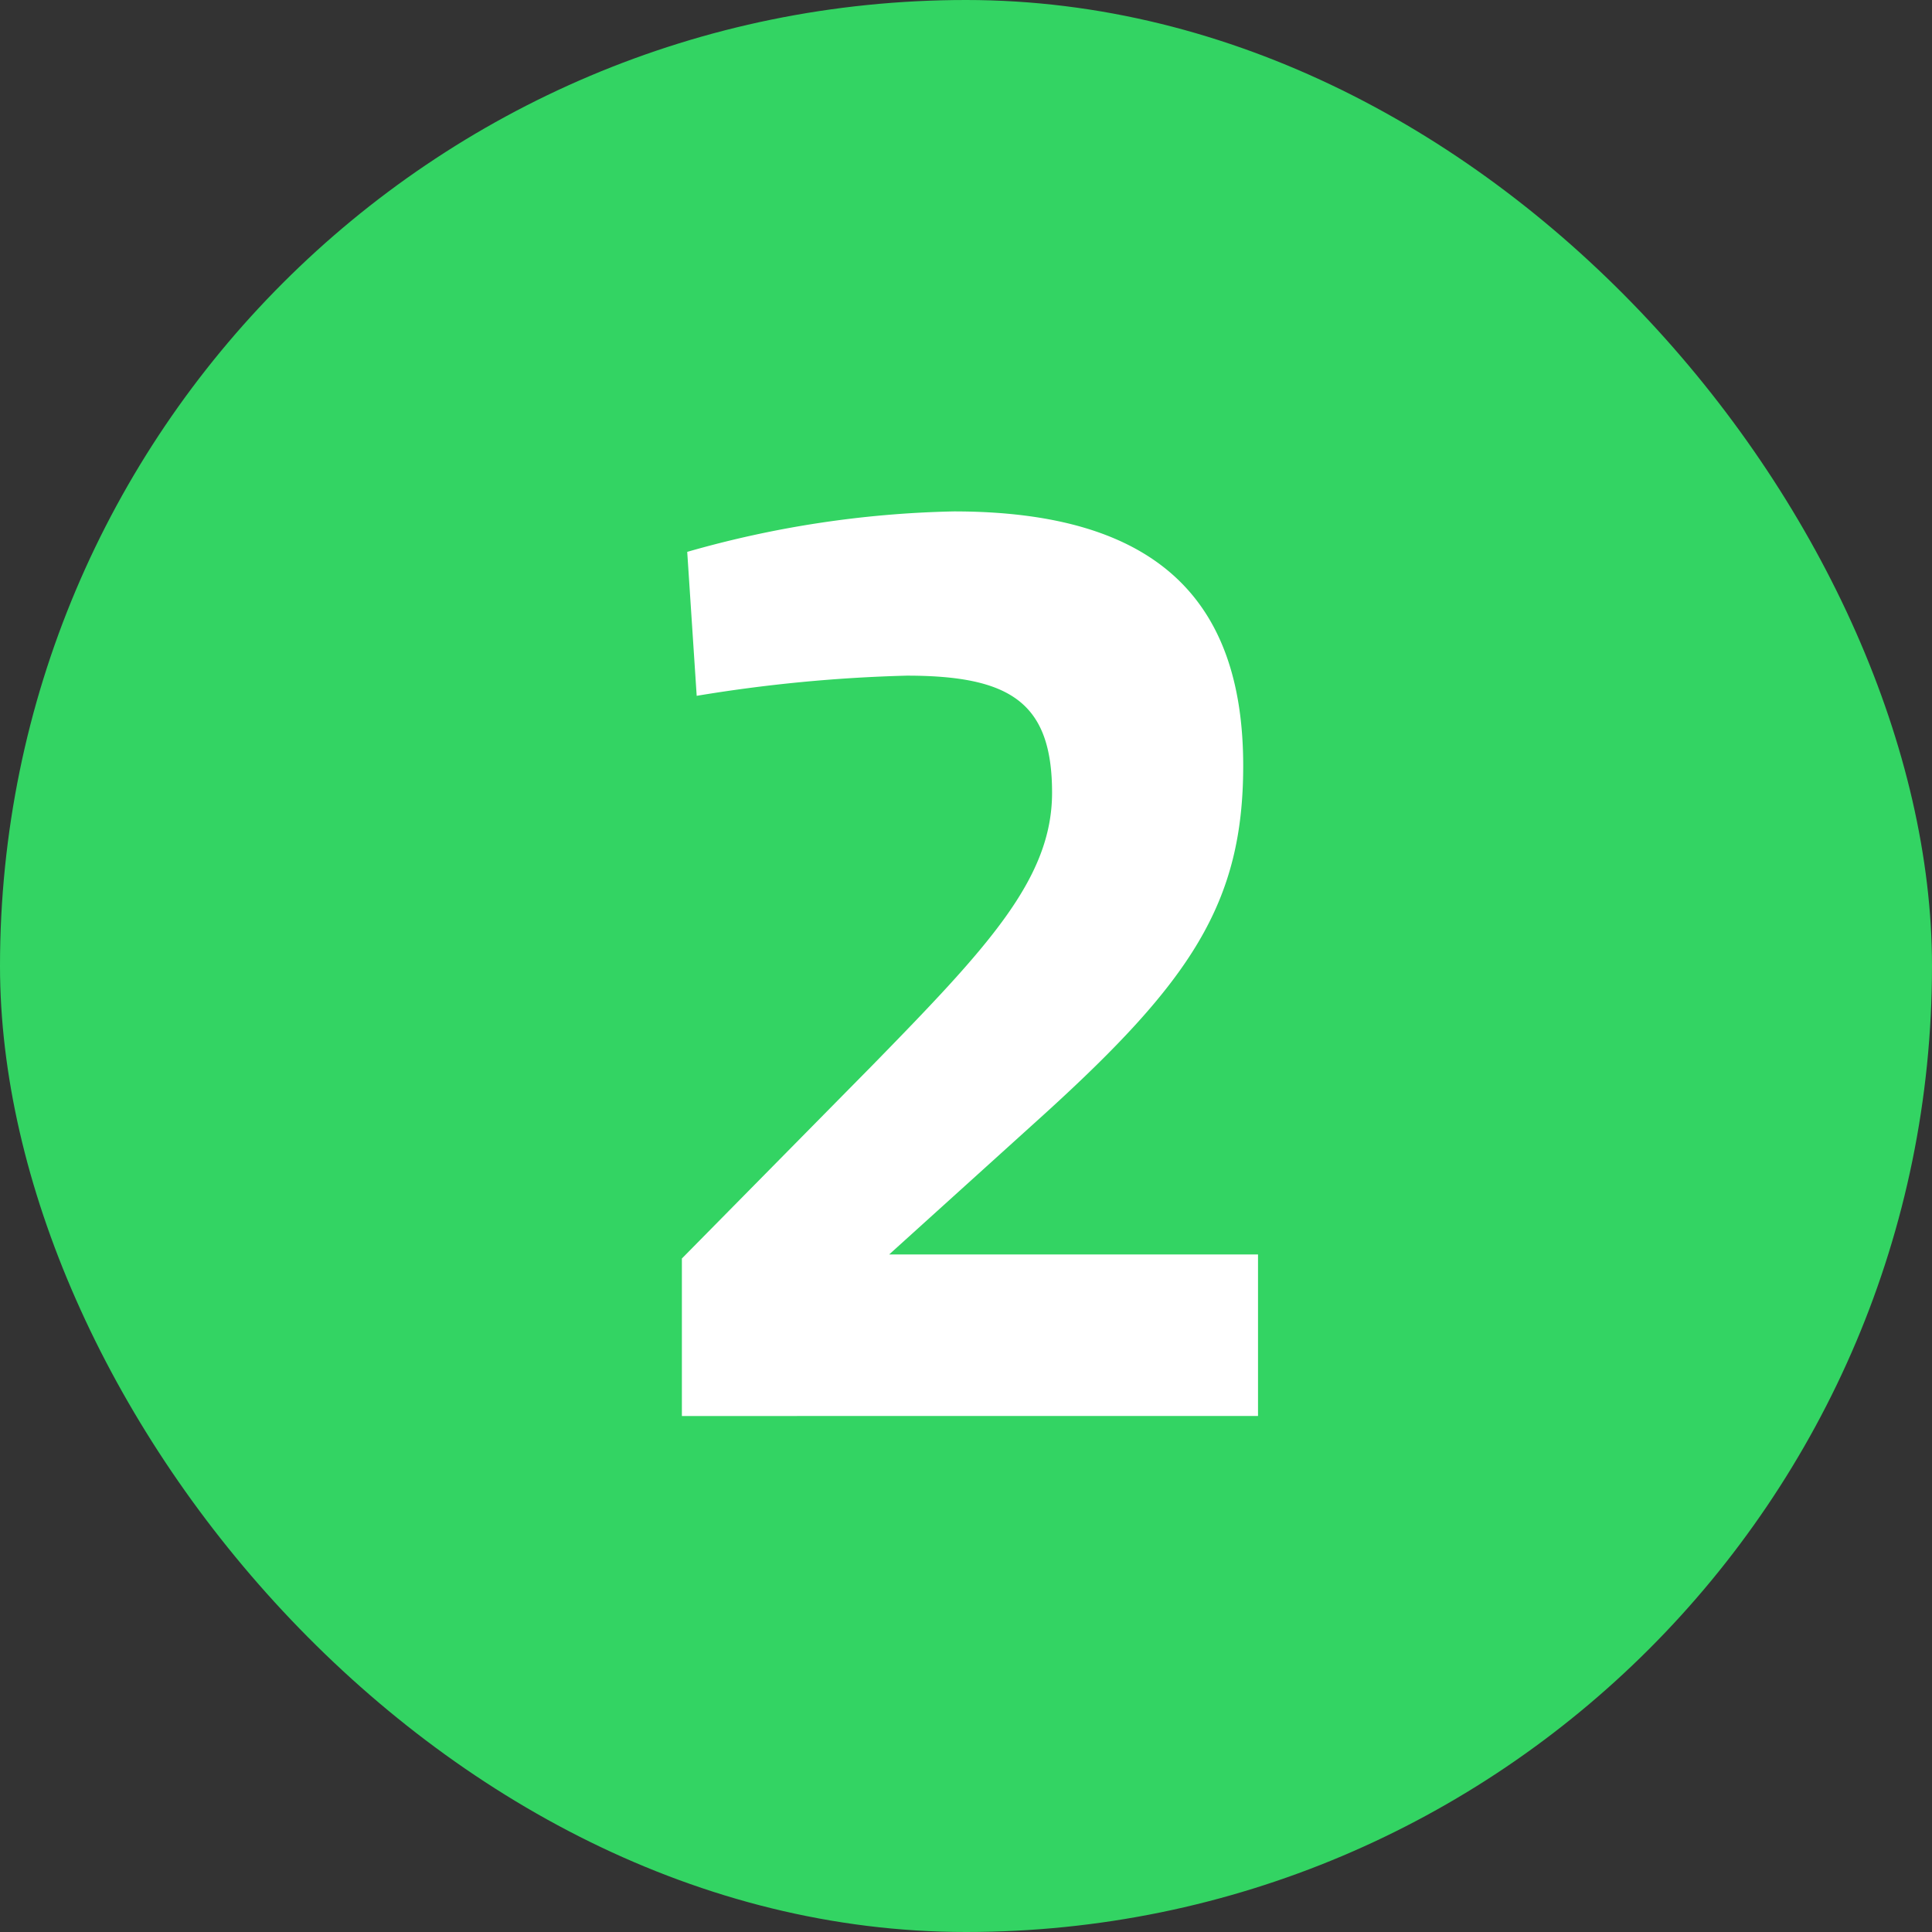
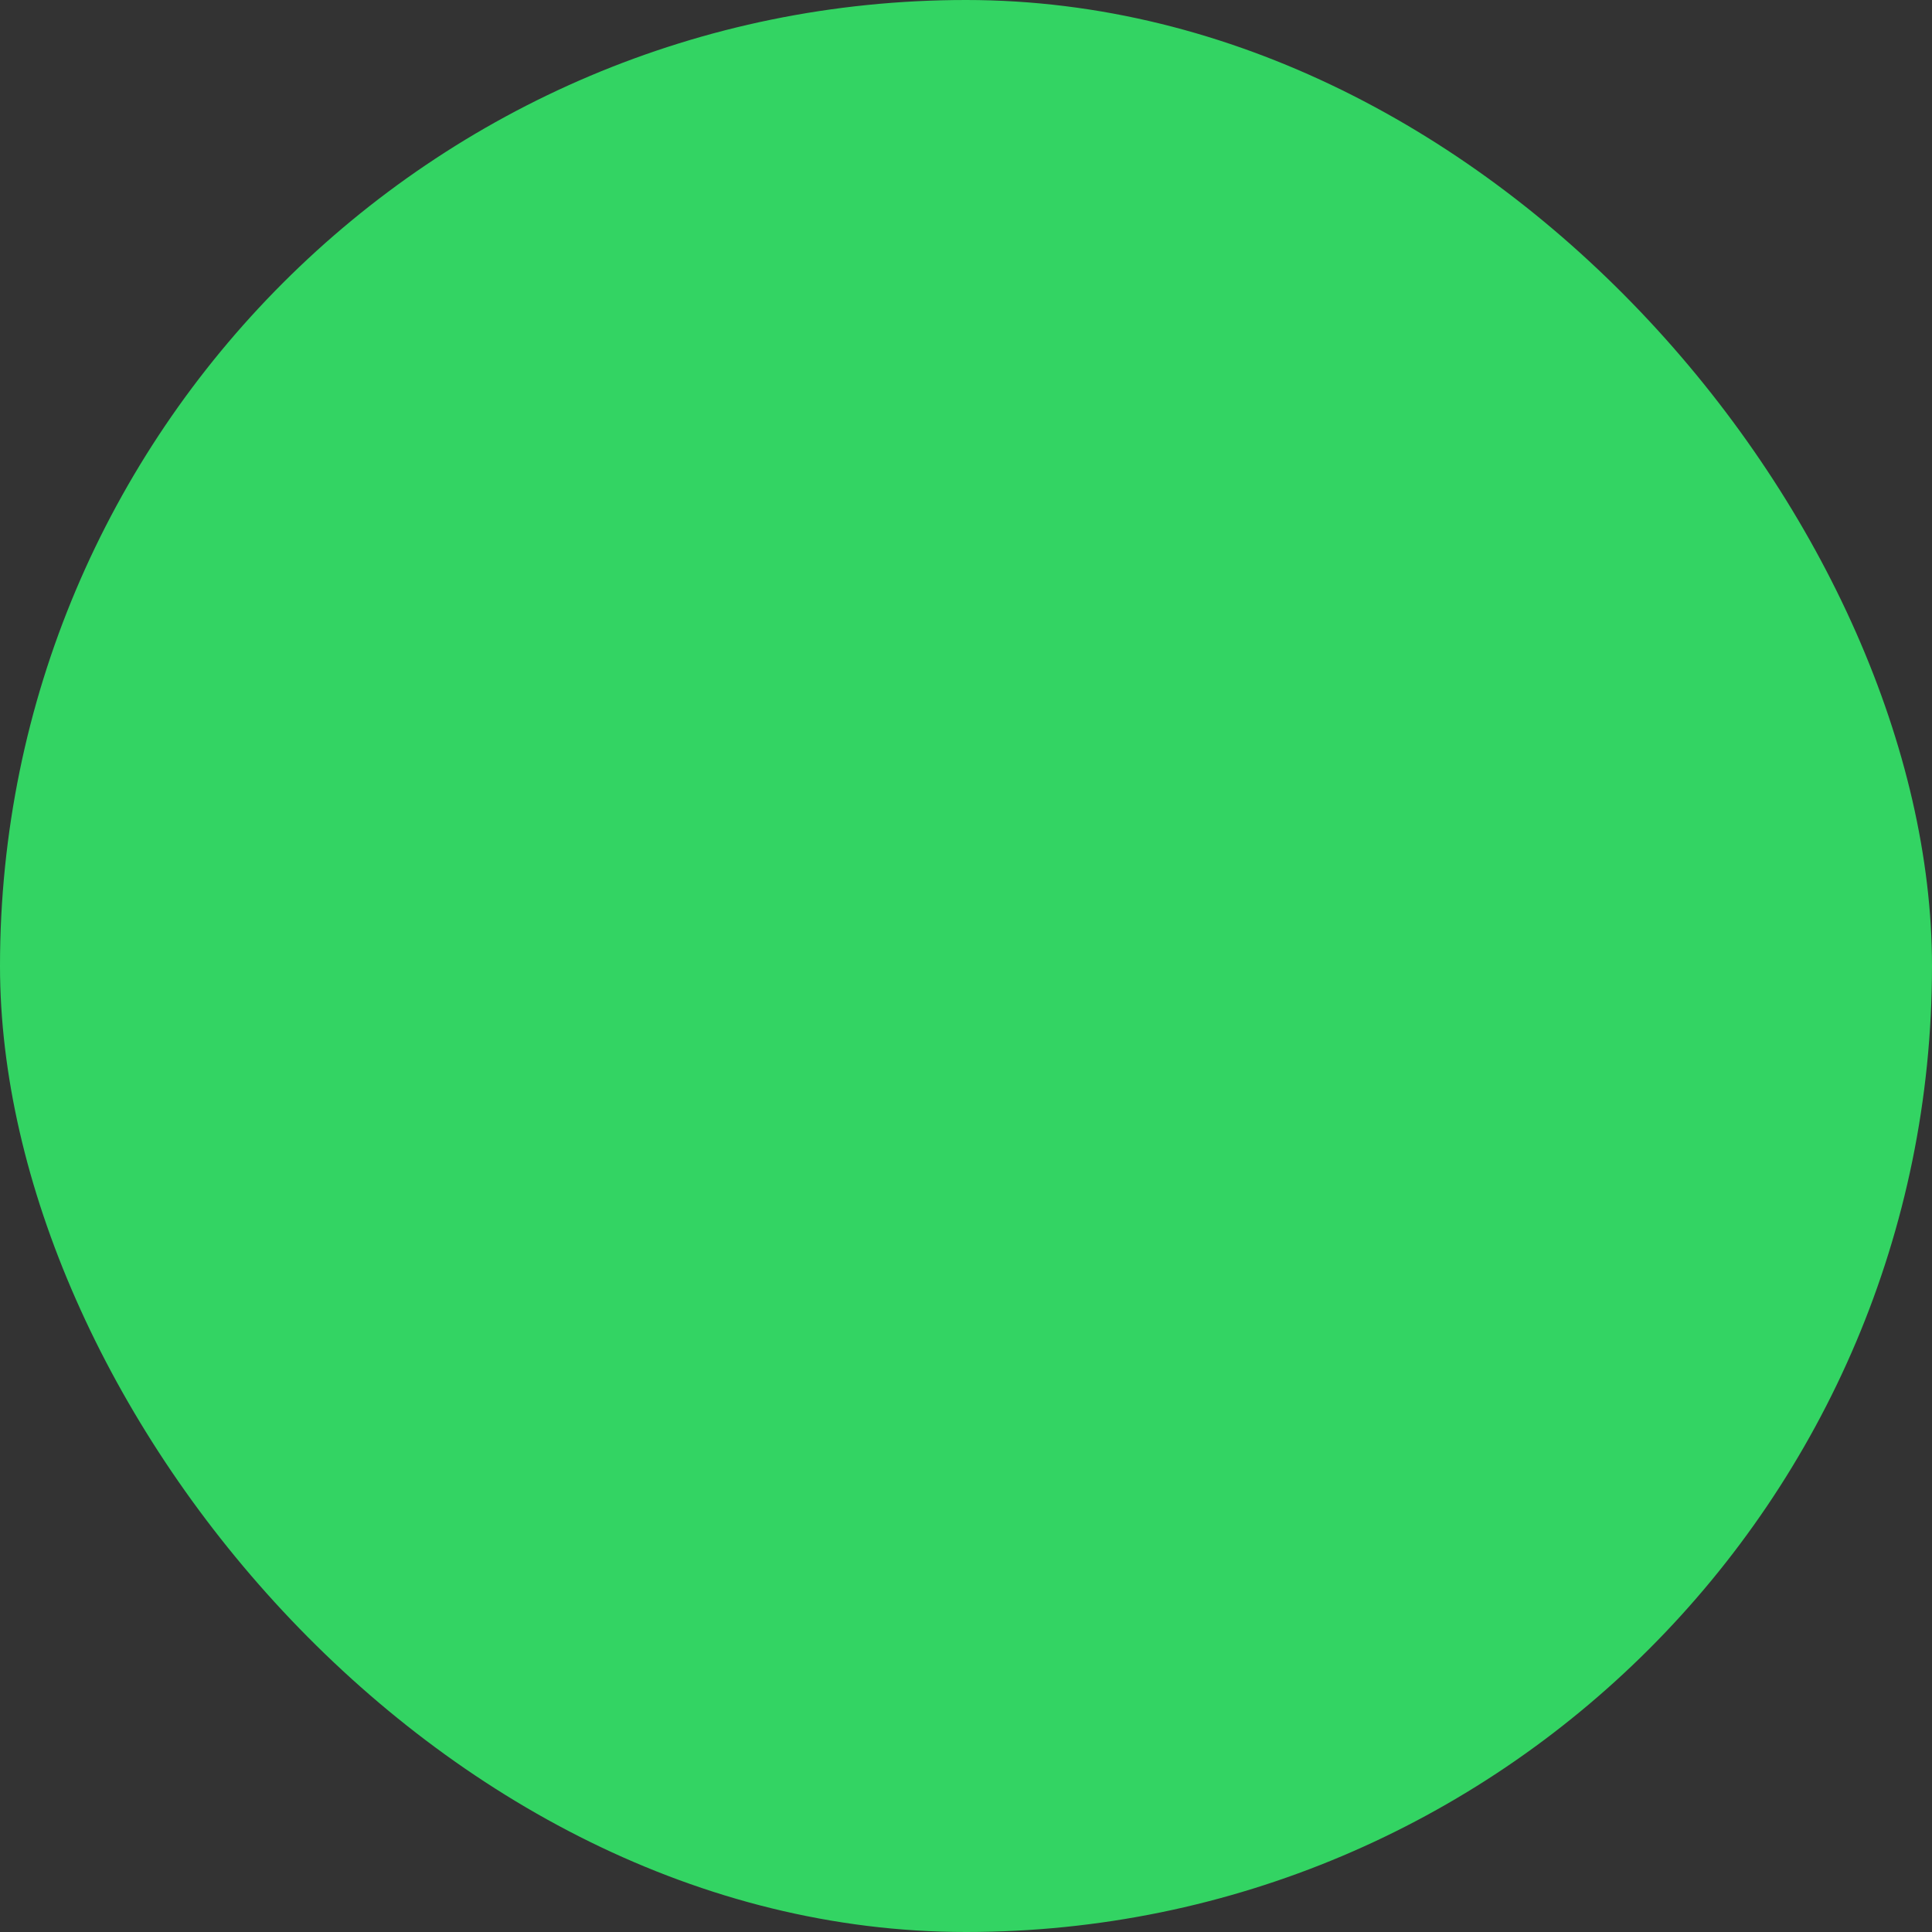
<svg xmlns="http://www.w3.org/2000/svg" width="102" height="102" viewBox="0 0 102 102">
  <rect x="0" y="0" width="102" height="102" fill="#333333" stroke="none" />
  <defs>
    <clipPath id="clip-path">
-       <rect id="Rechteck_151423" data-name="Rechteck 151423" width="30.417" height="47.758" transform="translate(0 0)" fill="#fff" />
-     </clipPath>
+       </clipPath>
  </defs>
  <g id="Gruppe_158089" data-name="Gruppe 158089" transform="translate(-2493 -638)">
    <rect id="Rechteck_151420" data-name="Rechteck 151420" width="102" height="102" rx="51" transform="translate(2493 638)" fill="#33d463" />
    <g id="Gruppe_156470" data-name="Gruppe 156470" transform="translate(2529 665)" clip-path="url(#clip-path)">
-       <path id="Pfad_58552" data-name="Pfad 58552" d="M0,47.758V39.443L10.021,29.28c6.111-6.253,9.523-9.878,9.523-14.427,0-4.761-2.2-6.182-7.674-6.182A80.146,80.146,0,0,0,.782,9.736l-.5-7.6A54.969,54.969,0,0,1,14.356,0C25.088,0,29.635,4.691,29.635,13.433c0,7.248-2.771,11.371-10.518,18.405l-8.173,7.391H30.417v8.528Z" transform="translate(0 0)" fill="#fff" />
-     </g>
+       </g>
  </g>
</svg>